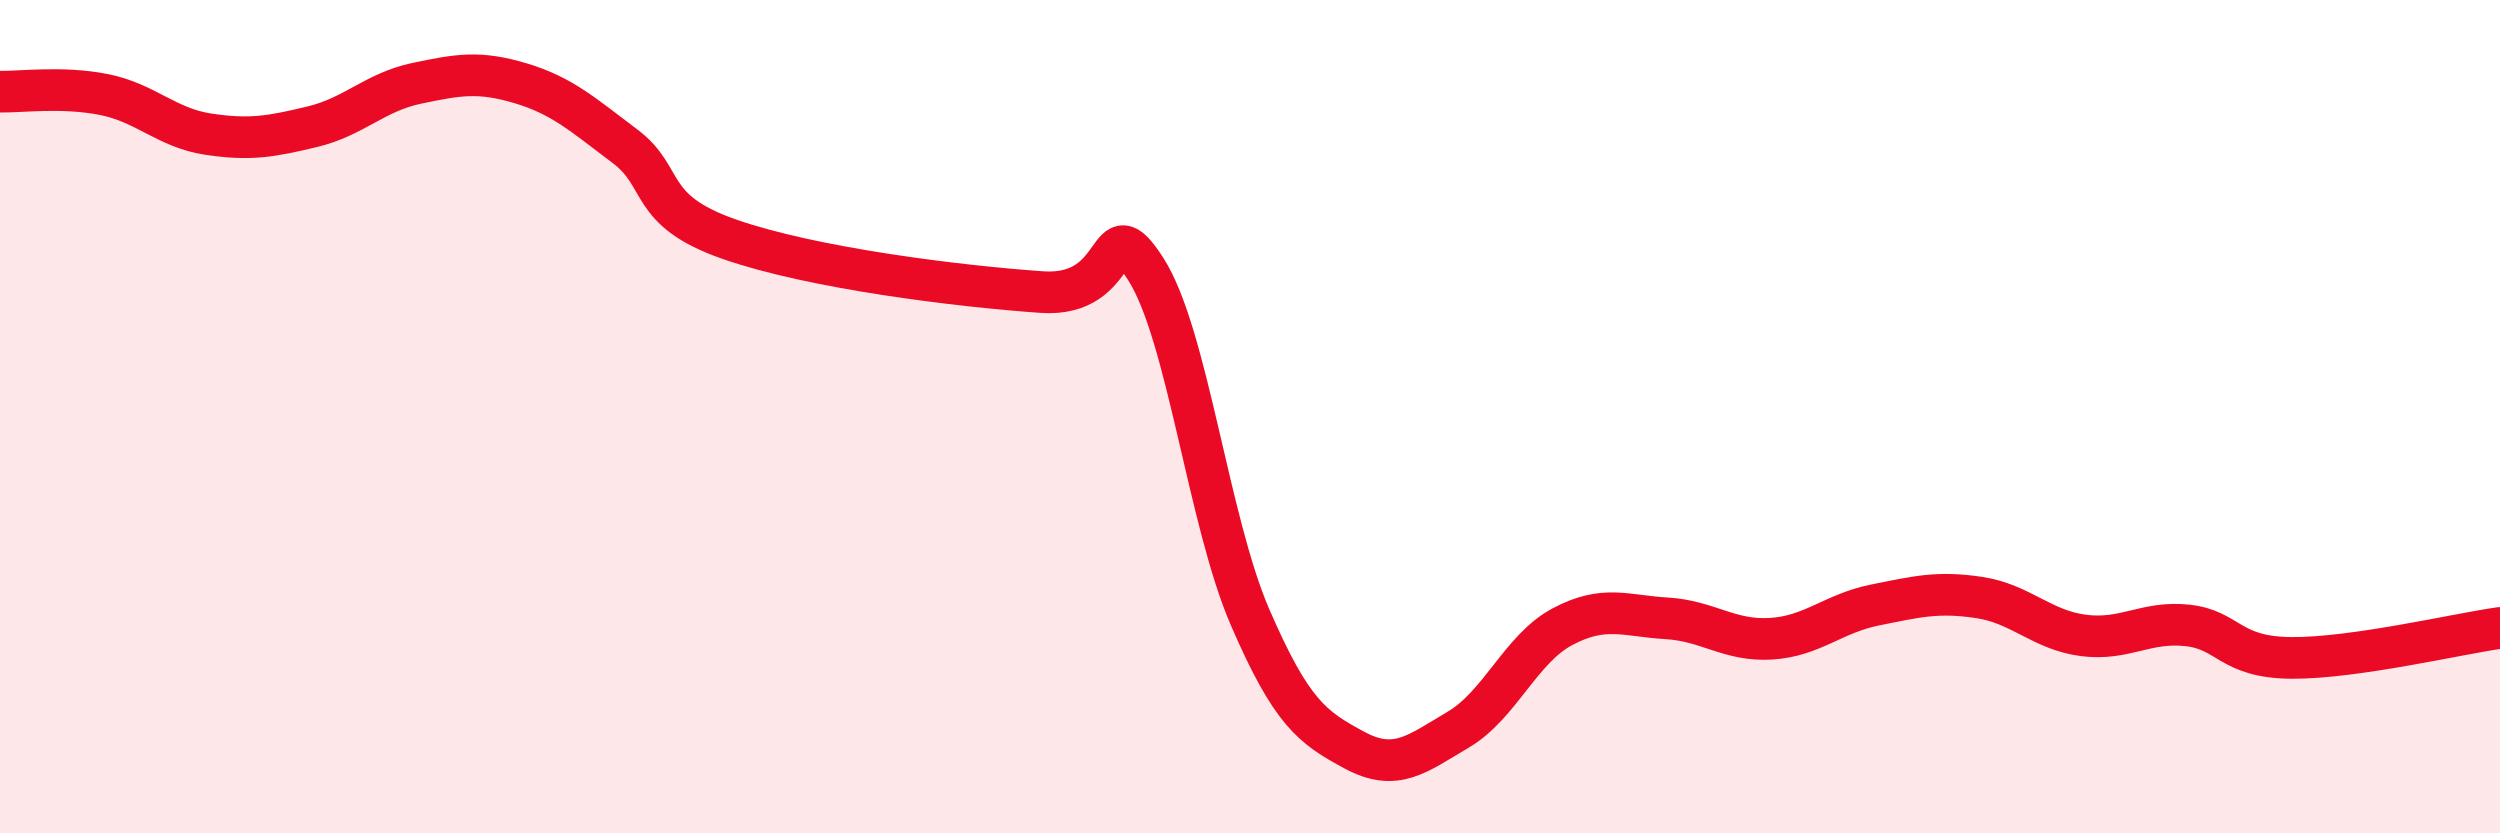
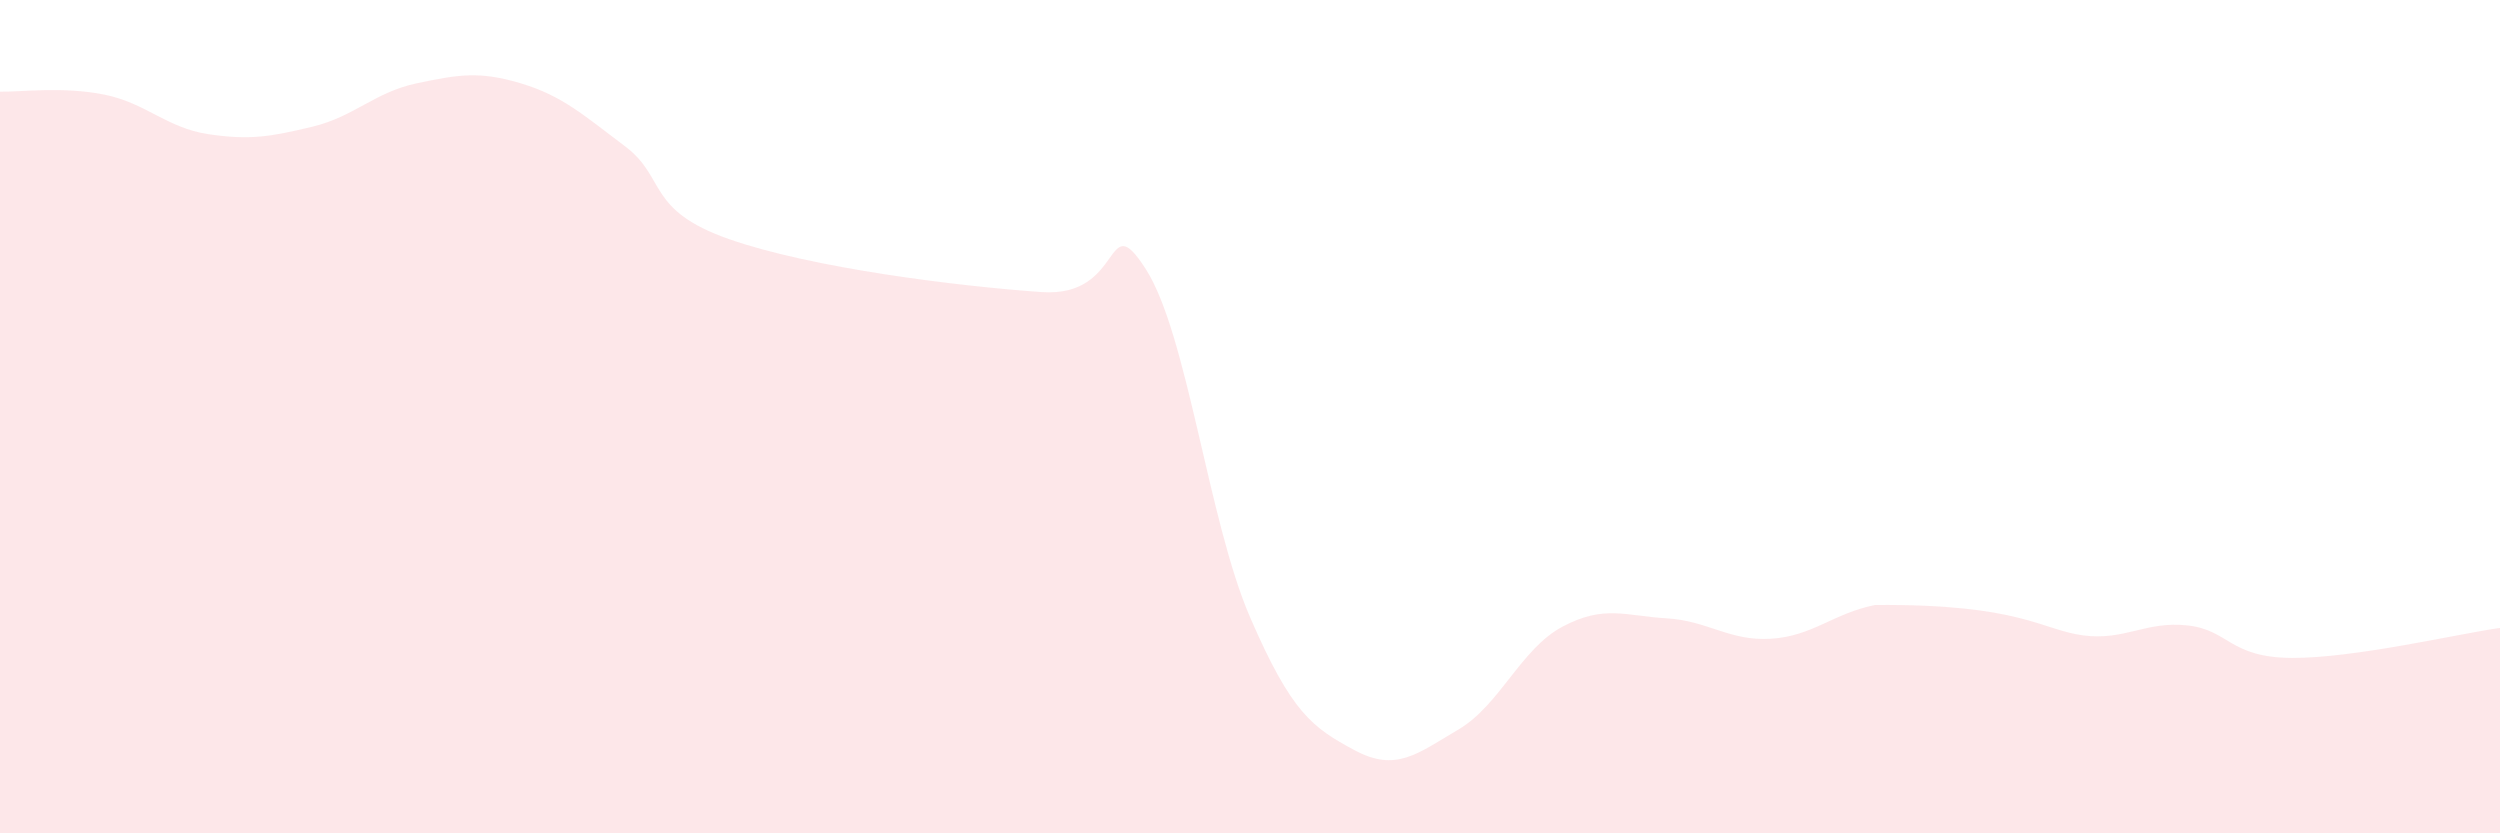
<svg xmlns="http://www.w3.org/2000/svg" width="60" height="20" viewBox="0 0 60 20">
-   <path d="M 0,2.2 C 0.5,2.21 1.5,2.07 2.5,2.27 C 3.5,2.47 4,3.07 5,3.22 C 6,3.37 6.5,3.28 7.5,3.04 C 8.5,2.8 9,2.21 10,2 C 11,1.79 11.5,1.7 12.5,2 C 13.5,2.3 14,2.76 15,3.51 C 16,4.26 15.5,5.04 17.5,5.74 C 19.5,6.44 23,6.87 25,7.01 C 27,7.15 26.5,4.9 27.5,6.46 C 28.5,8.02 29,12.5 30,14.81 C 31,17.12 31.5,17.46 32.5,18 C 33.5,18.54 34,18.1 35,17.51 C 36,16.92 36.5,15.57 37.5,15.04 C 38.5,14.51 39,14.78 40,14.84 C 41,14.9 41.5,15.39 42.5,15.33 C 43.5,15.27 44,14.72 45,14.52 C 46,14.32 46.5,14.19 47.5,14.34 C 48.5,14.49 49,15.12 50,15.25 C 51,15.38 51.5,14.9 52.5,15.01 C 53.5,15.12 53.5,15.78 55,15.79 C 56.5,15.8 59,15.21 60,15.07L60 20L0 20Z" fill="#EB0A25" opacity="0.1" stroke-linecap="round" stroke-linejoin="round" />
-   <path d="M 0,2.2 C 0.5,2.21 1.5,2.07 2.5,2.27 C 3.5,2.47 4,3.07 5,3.22 C 6,3.37 6.5,3.28 7.5,3.04 C 8.5,2.8 9,2.21 10,2 C 11,1.79 11.5,1.7 12.5,2 C 13.5,2.3 14,2.76 15,3.51 C 16,4.26 15.5,5.04 17.5,5.74 C 19.5,6.44 23,6.87 25,7.01 C 27,7.15 26.5,4.9 27.5,6.46 C 28.5,8.02 29,12.5 30,14.81 C 31,17.12 31.5,17.46 32.5,18 C 33.5,18.54 34,18.1 35,17.51 C 36,16.92 36.5,15.57 37.5,15.04 C 38.5,14.51 39,14.78 40,14.84 C 41,14.9 41.5,15.39 42.5,15.33 C 43.5,15.27 44,14.72 45,14.52 C 46,14.32 46.5,14.19 47.5,14.34 C 48.5,14.49 49,15.12 50,15.25 C 51,15.38 51.5,14.9 52.5,15.01 C 53.5,15.12 53.5,15.78 55,15.79 C 56.5,15.8 59,15.21 60,15.07" stroke="#EB0A25" stroke-width="1" fill="none" stroke-linecap="round" stroke-linejoin="round" />
+   <path d="M 0,2.2 C 0.5,2.21 1.5,2.07 2.5,2.27 C 3.5,2.47 4,3.07 5,3.22 C 6,3.37 6.5,3.28 7.5,3.04 C 8.5,2.8 9,2.21 10,2 C 11,1.79 11.5,1.7 12.5,2 C 13.5,2.3 14,2.76 15,3.51 C 16,4.26 15.5,5.04 17.5,5.74 C 19.5,6.44 23,6.87 25,7.01 C 27,7.15 26.5,4.9 27.5,6.46 C 28.5,8.02 29,12.5 30,14.81 C 31,17.12 31.5,17.46 32.5,18 C 33.5,18.54 34,18.1 35,17.51 C 36,16.92 36.5,15.57 37.5,15.04 C 38.5,14.51 39,14.78 40,14.84 C 41,14.9 41.5,15.39 42.5,15.33 C 43.5,15.27 44,14.72 45,14.52 C 48.5,14.49 49,15.12 50,15.25 C 51,15.38 51.5,14.9 52.5,15.01 C 53.5,15.12 53.5,15.78 55,15.79 C 56.5,15.8 59,15.21 60,15.07L60 20L0 20Z" fill="#EB0A25" opacity="0.1" stroke-linecap="round" stroke-linejoin="round" />
</svg>